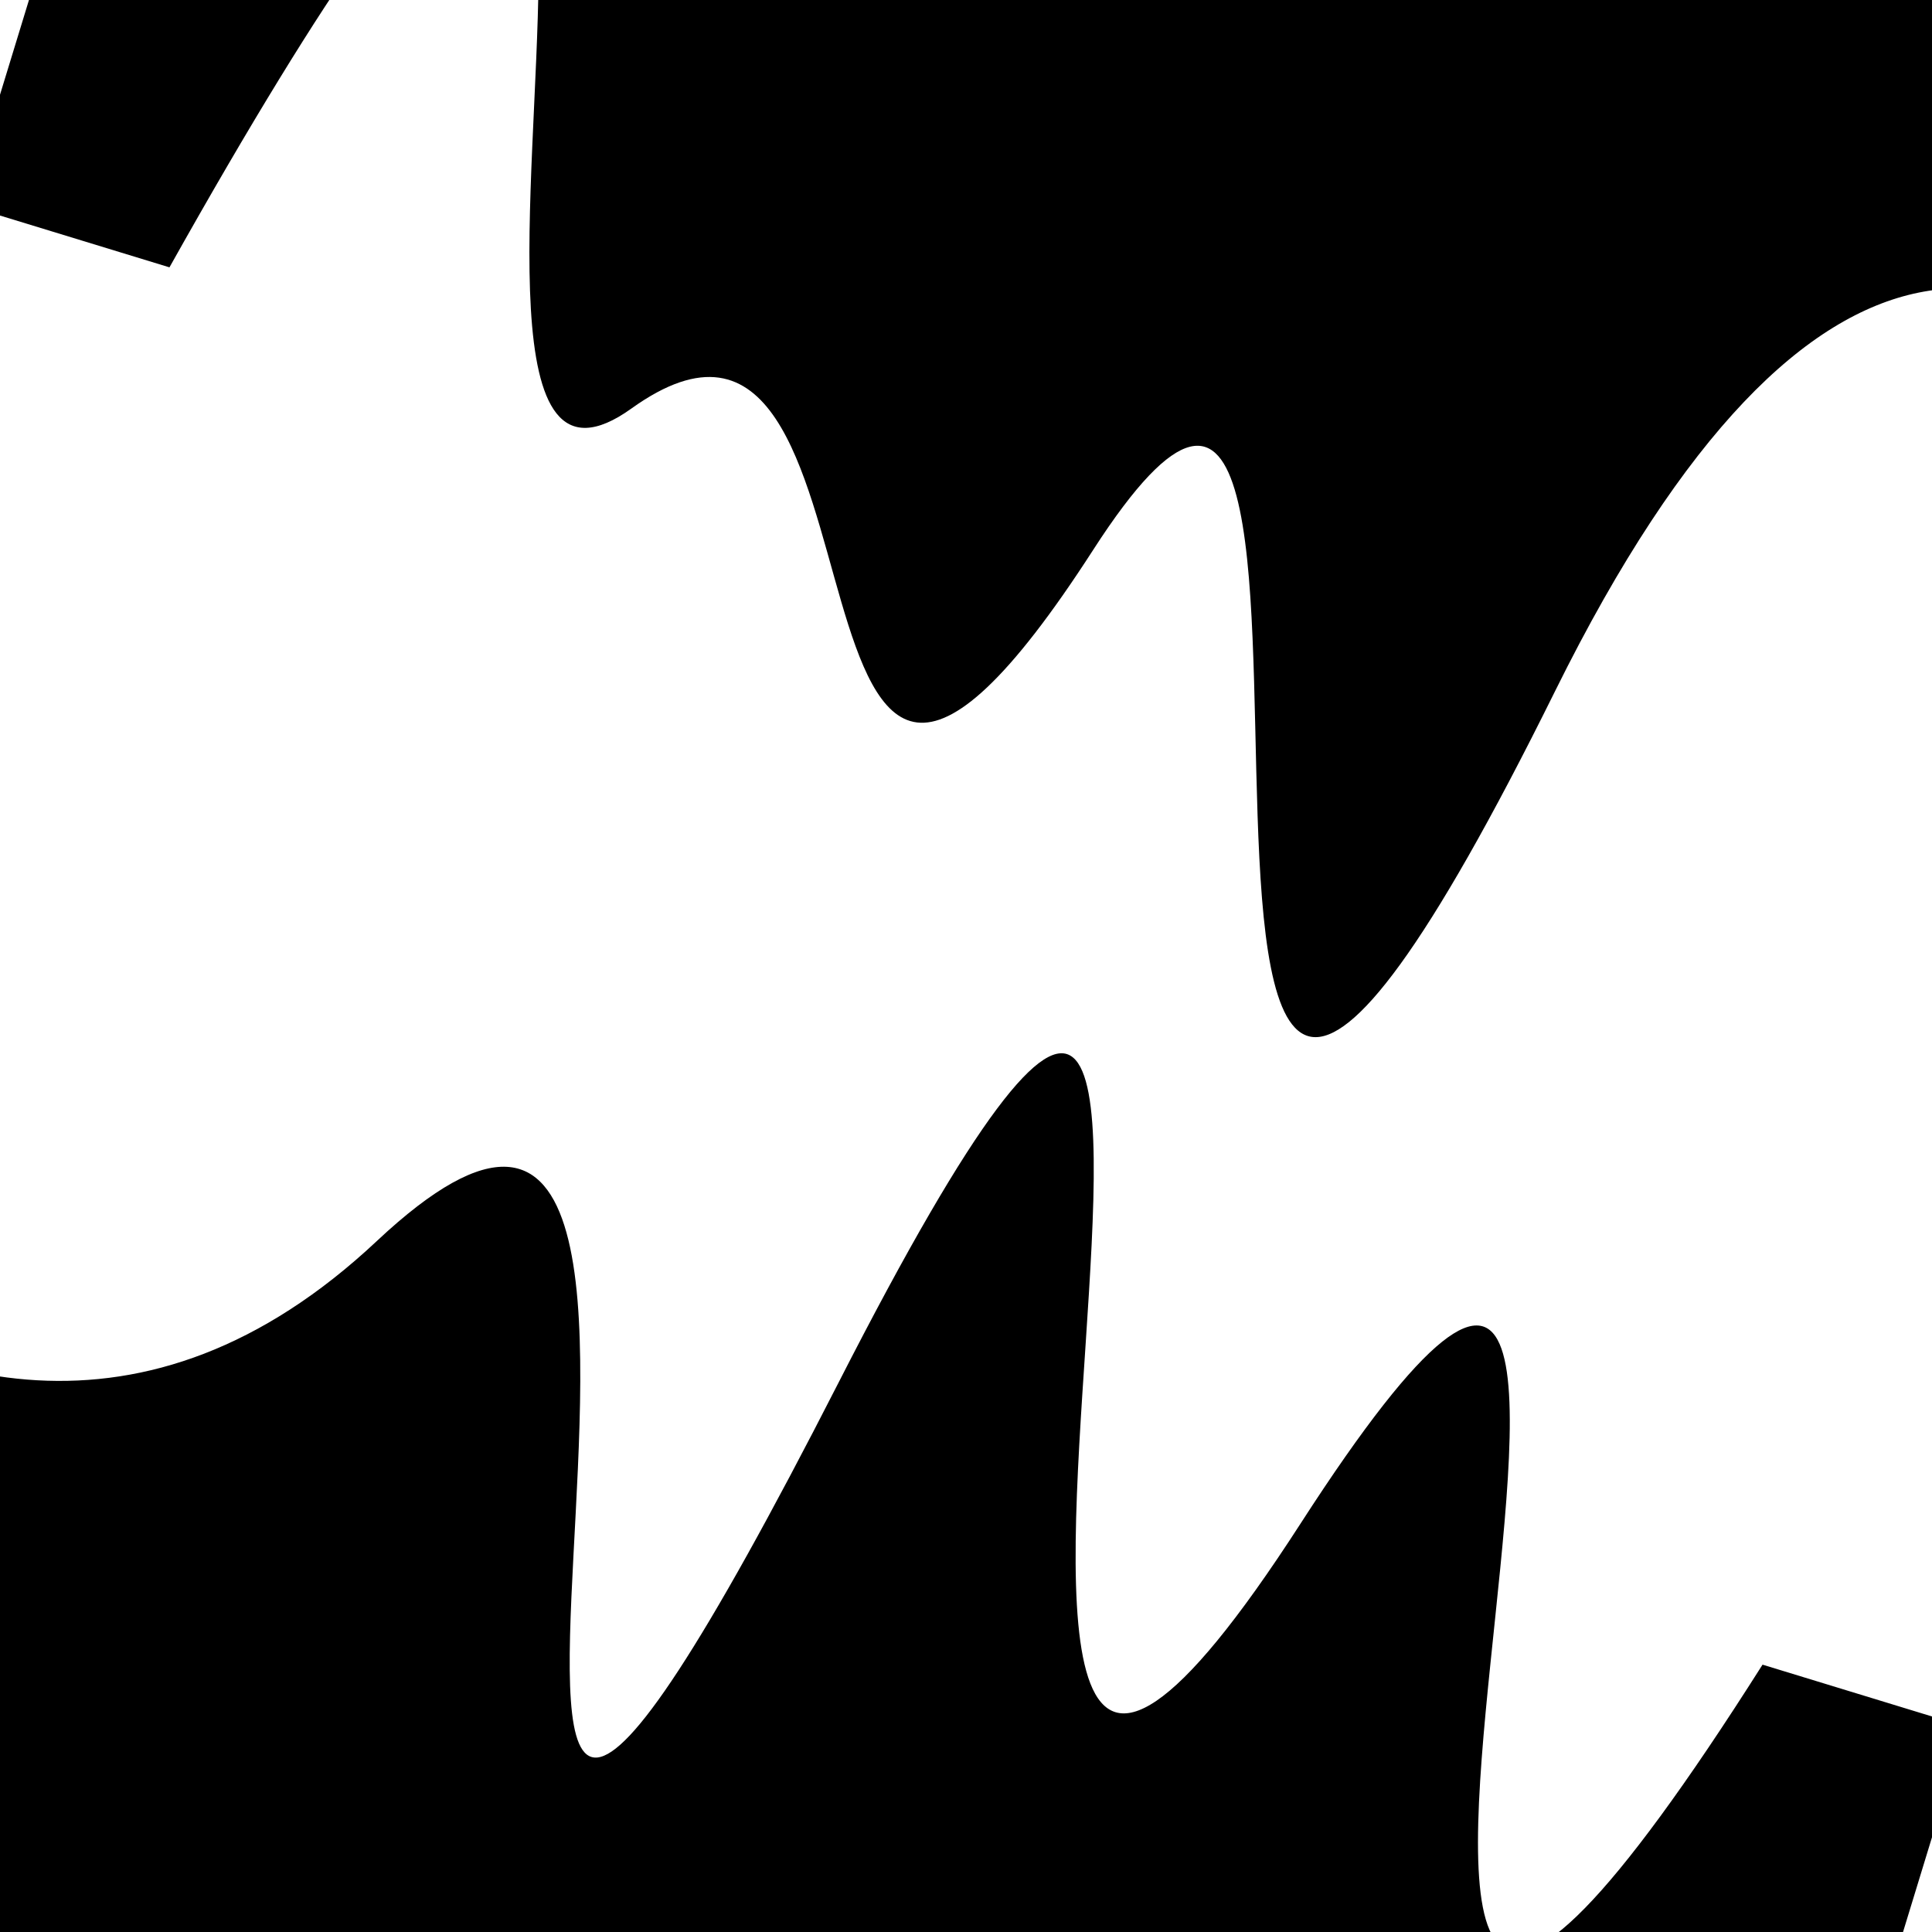
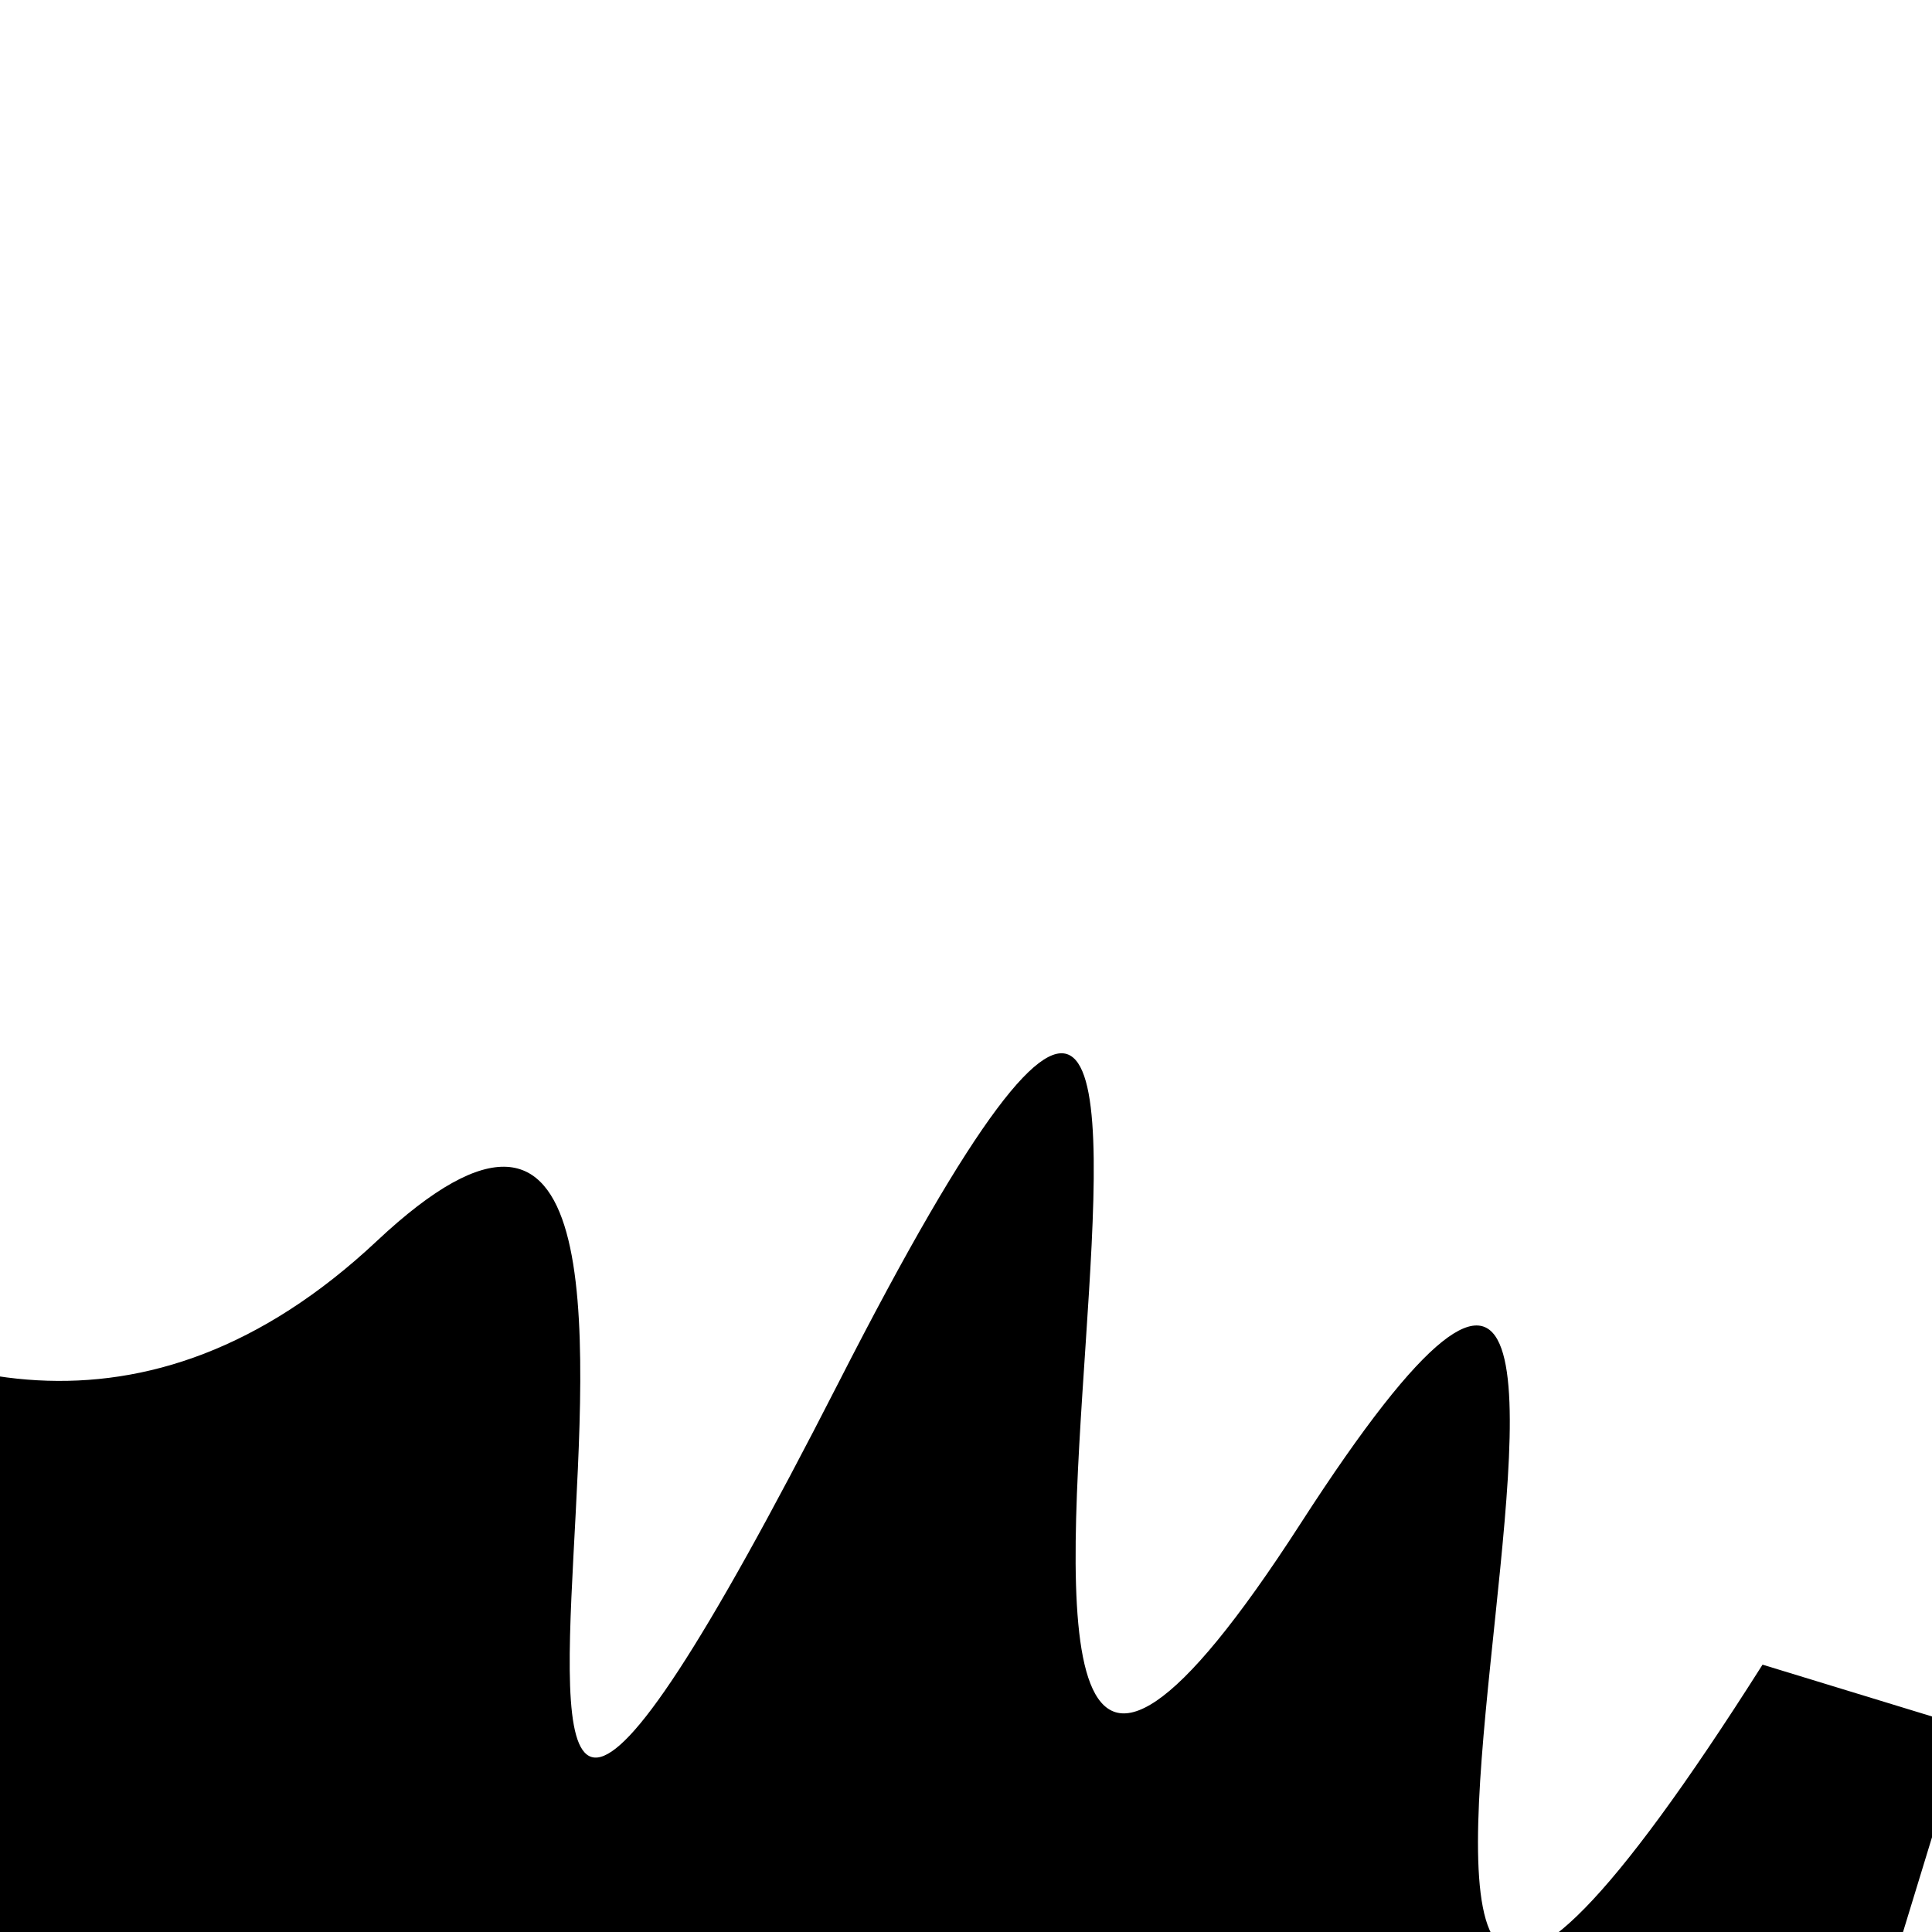
<svg xmlns="http://www.w3.org/2000/svg" viewBox="0 0 1000 1000" height="1000" width="1000">
  <rect x="0" y="0" width="1000" height="1000" fill="#ffffff" />
  <g transform="rotate(17 500.0 500.0)">
    <path d="M -250.0 725.28 S   86.45 1010.57  250.00  725.28  389.74 1347.17  500.00  725.28  616.58 1195.86  750.00  725.28  840.58 1305.59 1000.00  725.28 h 110 V 2000 H -250.0 Z" fill="hsl(78.1, 20%, 27.91%)" />
  </g>
  <g transform="rotate(197 500.0 500.0)">
-     <path d="M -250.0 725.28 S  151.73 1323.02  250.00  725.28  411.14 1039.19  500.00  725.28  639.89  869.58  750.00  725.28  852.92 1400.95 1000.00  725.28 h 110 V 2000 H -250.0 Z" fill="hsl(138.1, 20%, 42.91%)" />
-   </g>
+     </g>
</svg>